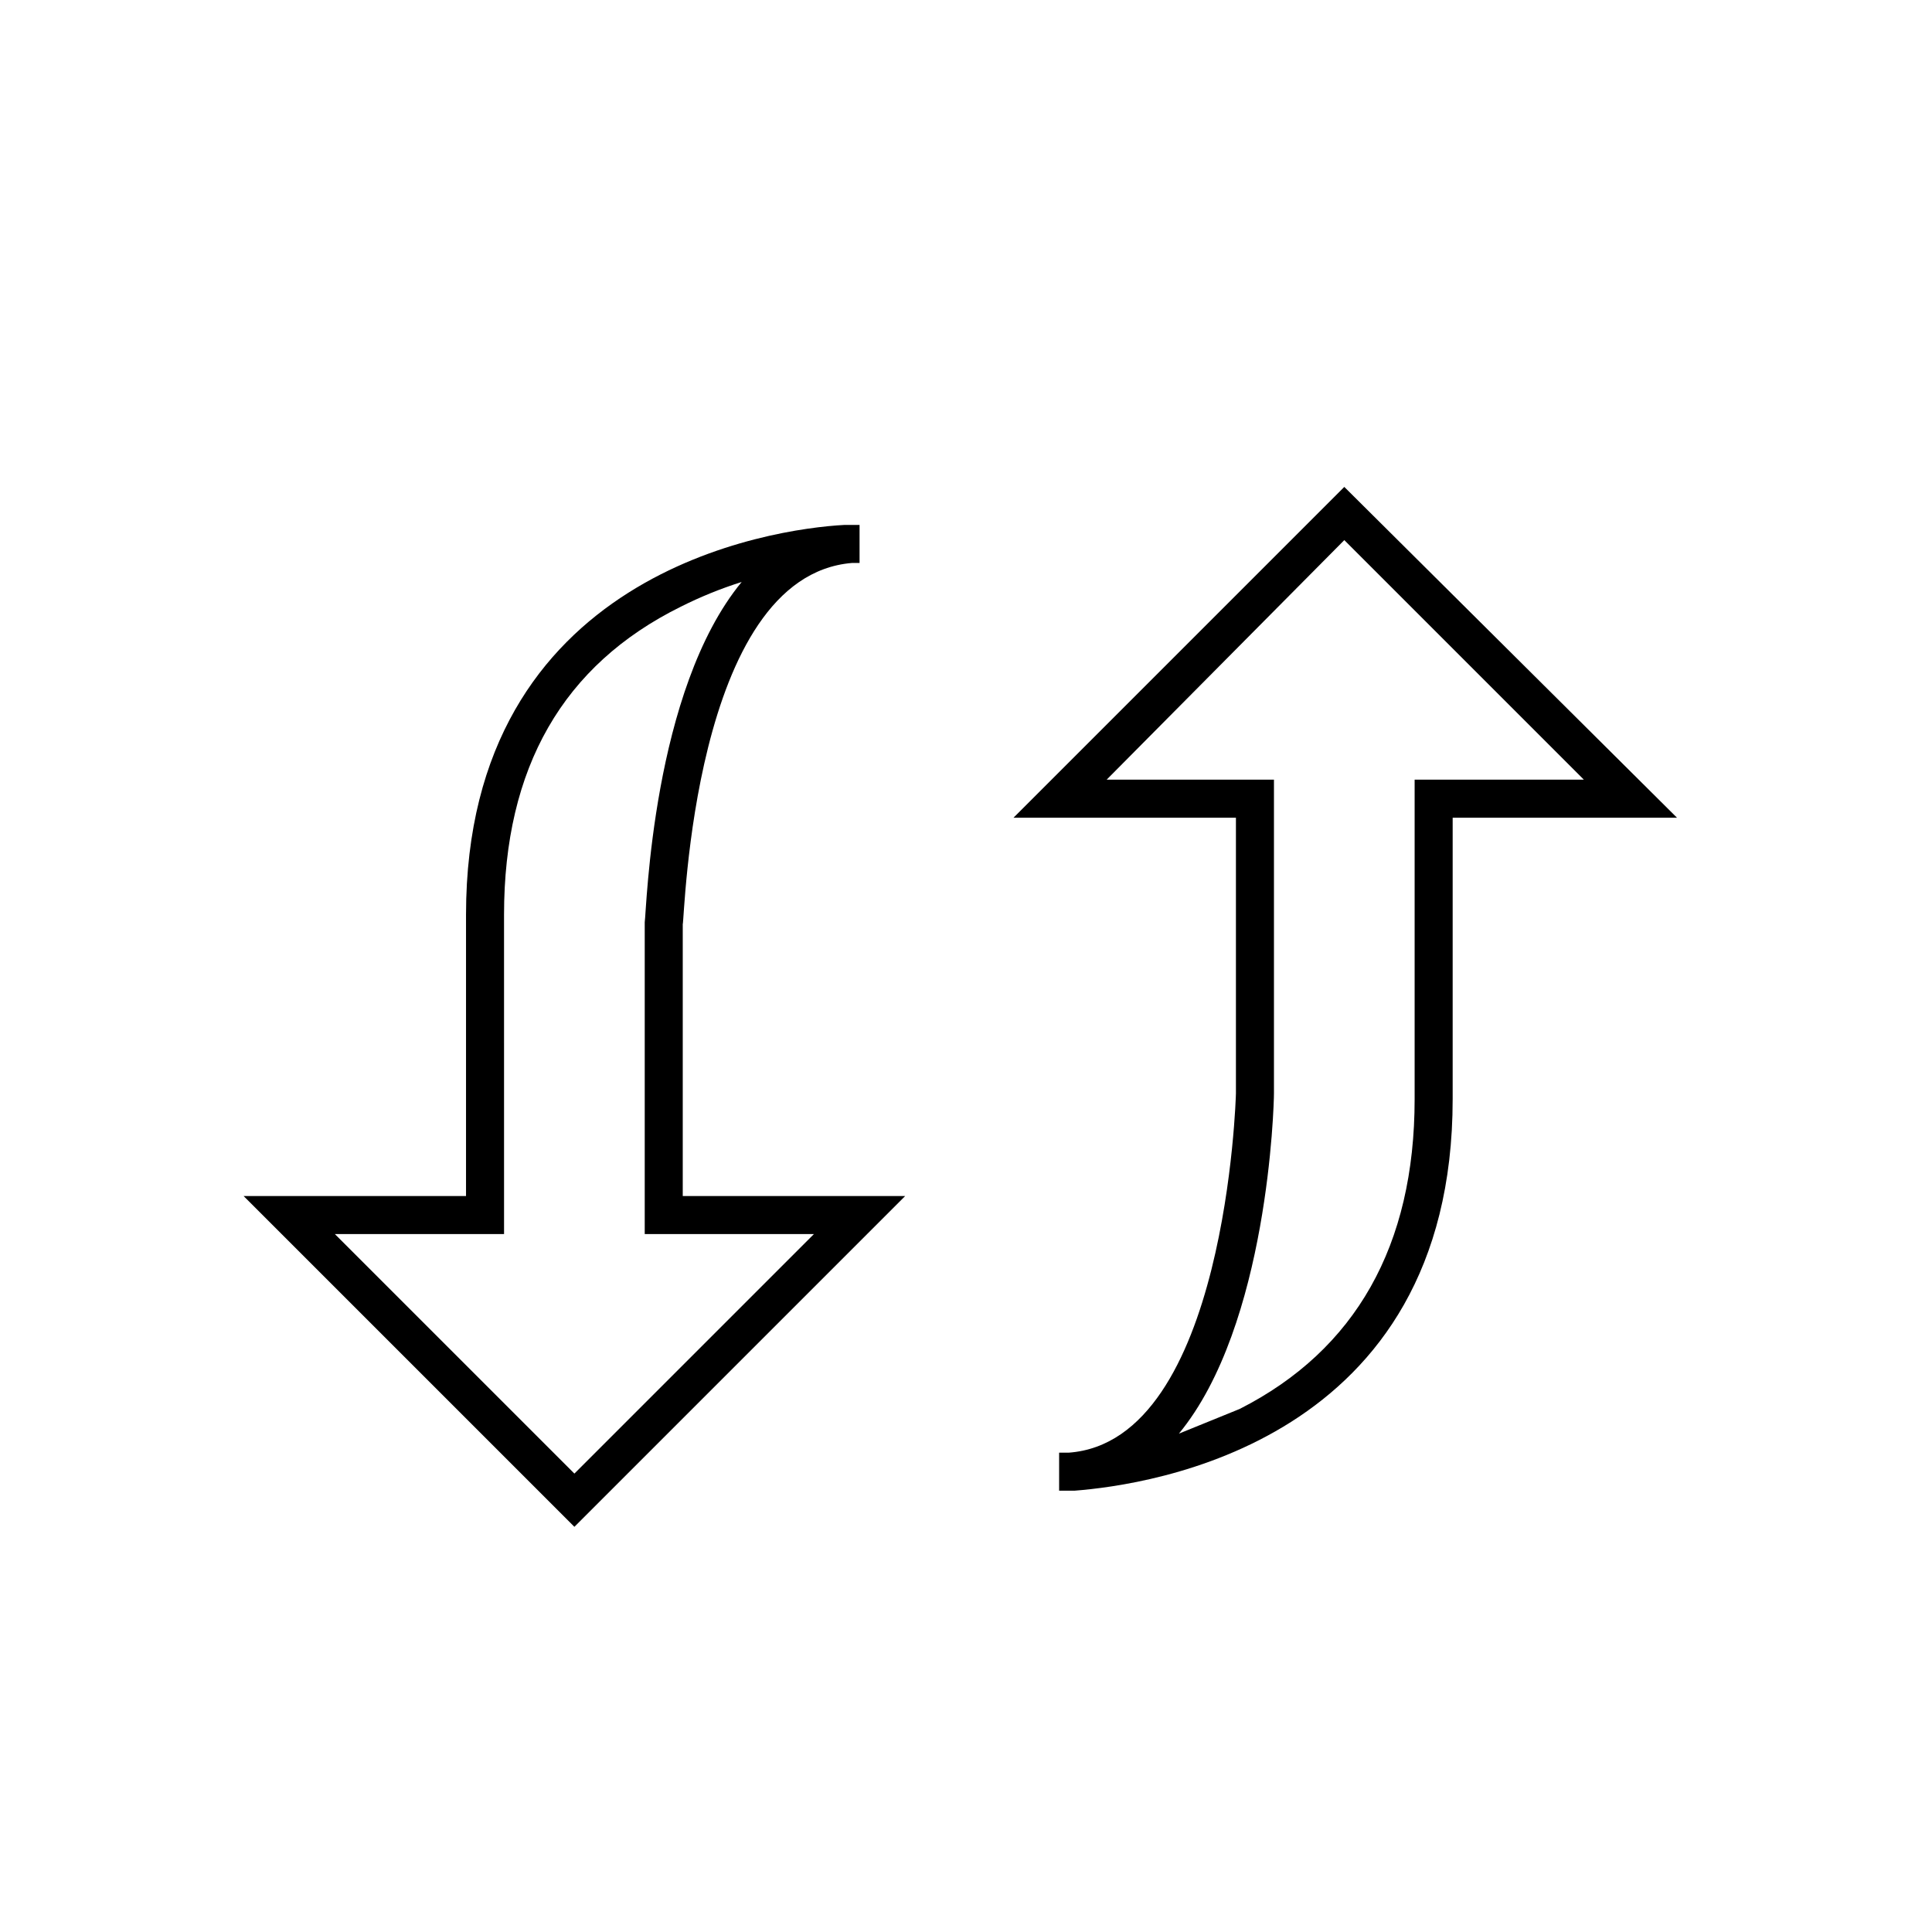
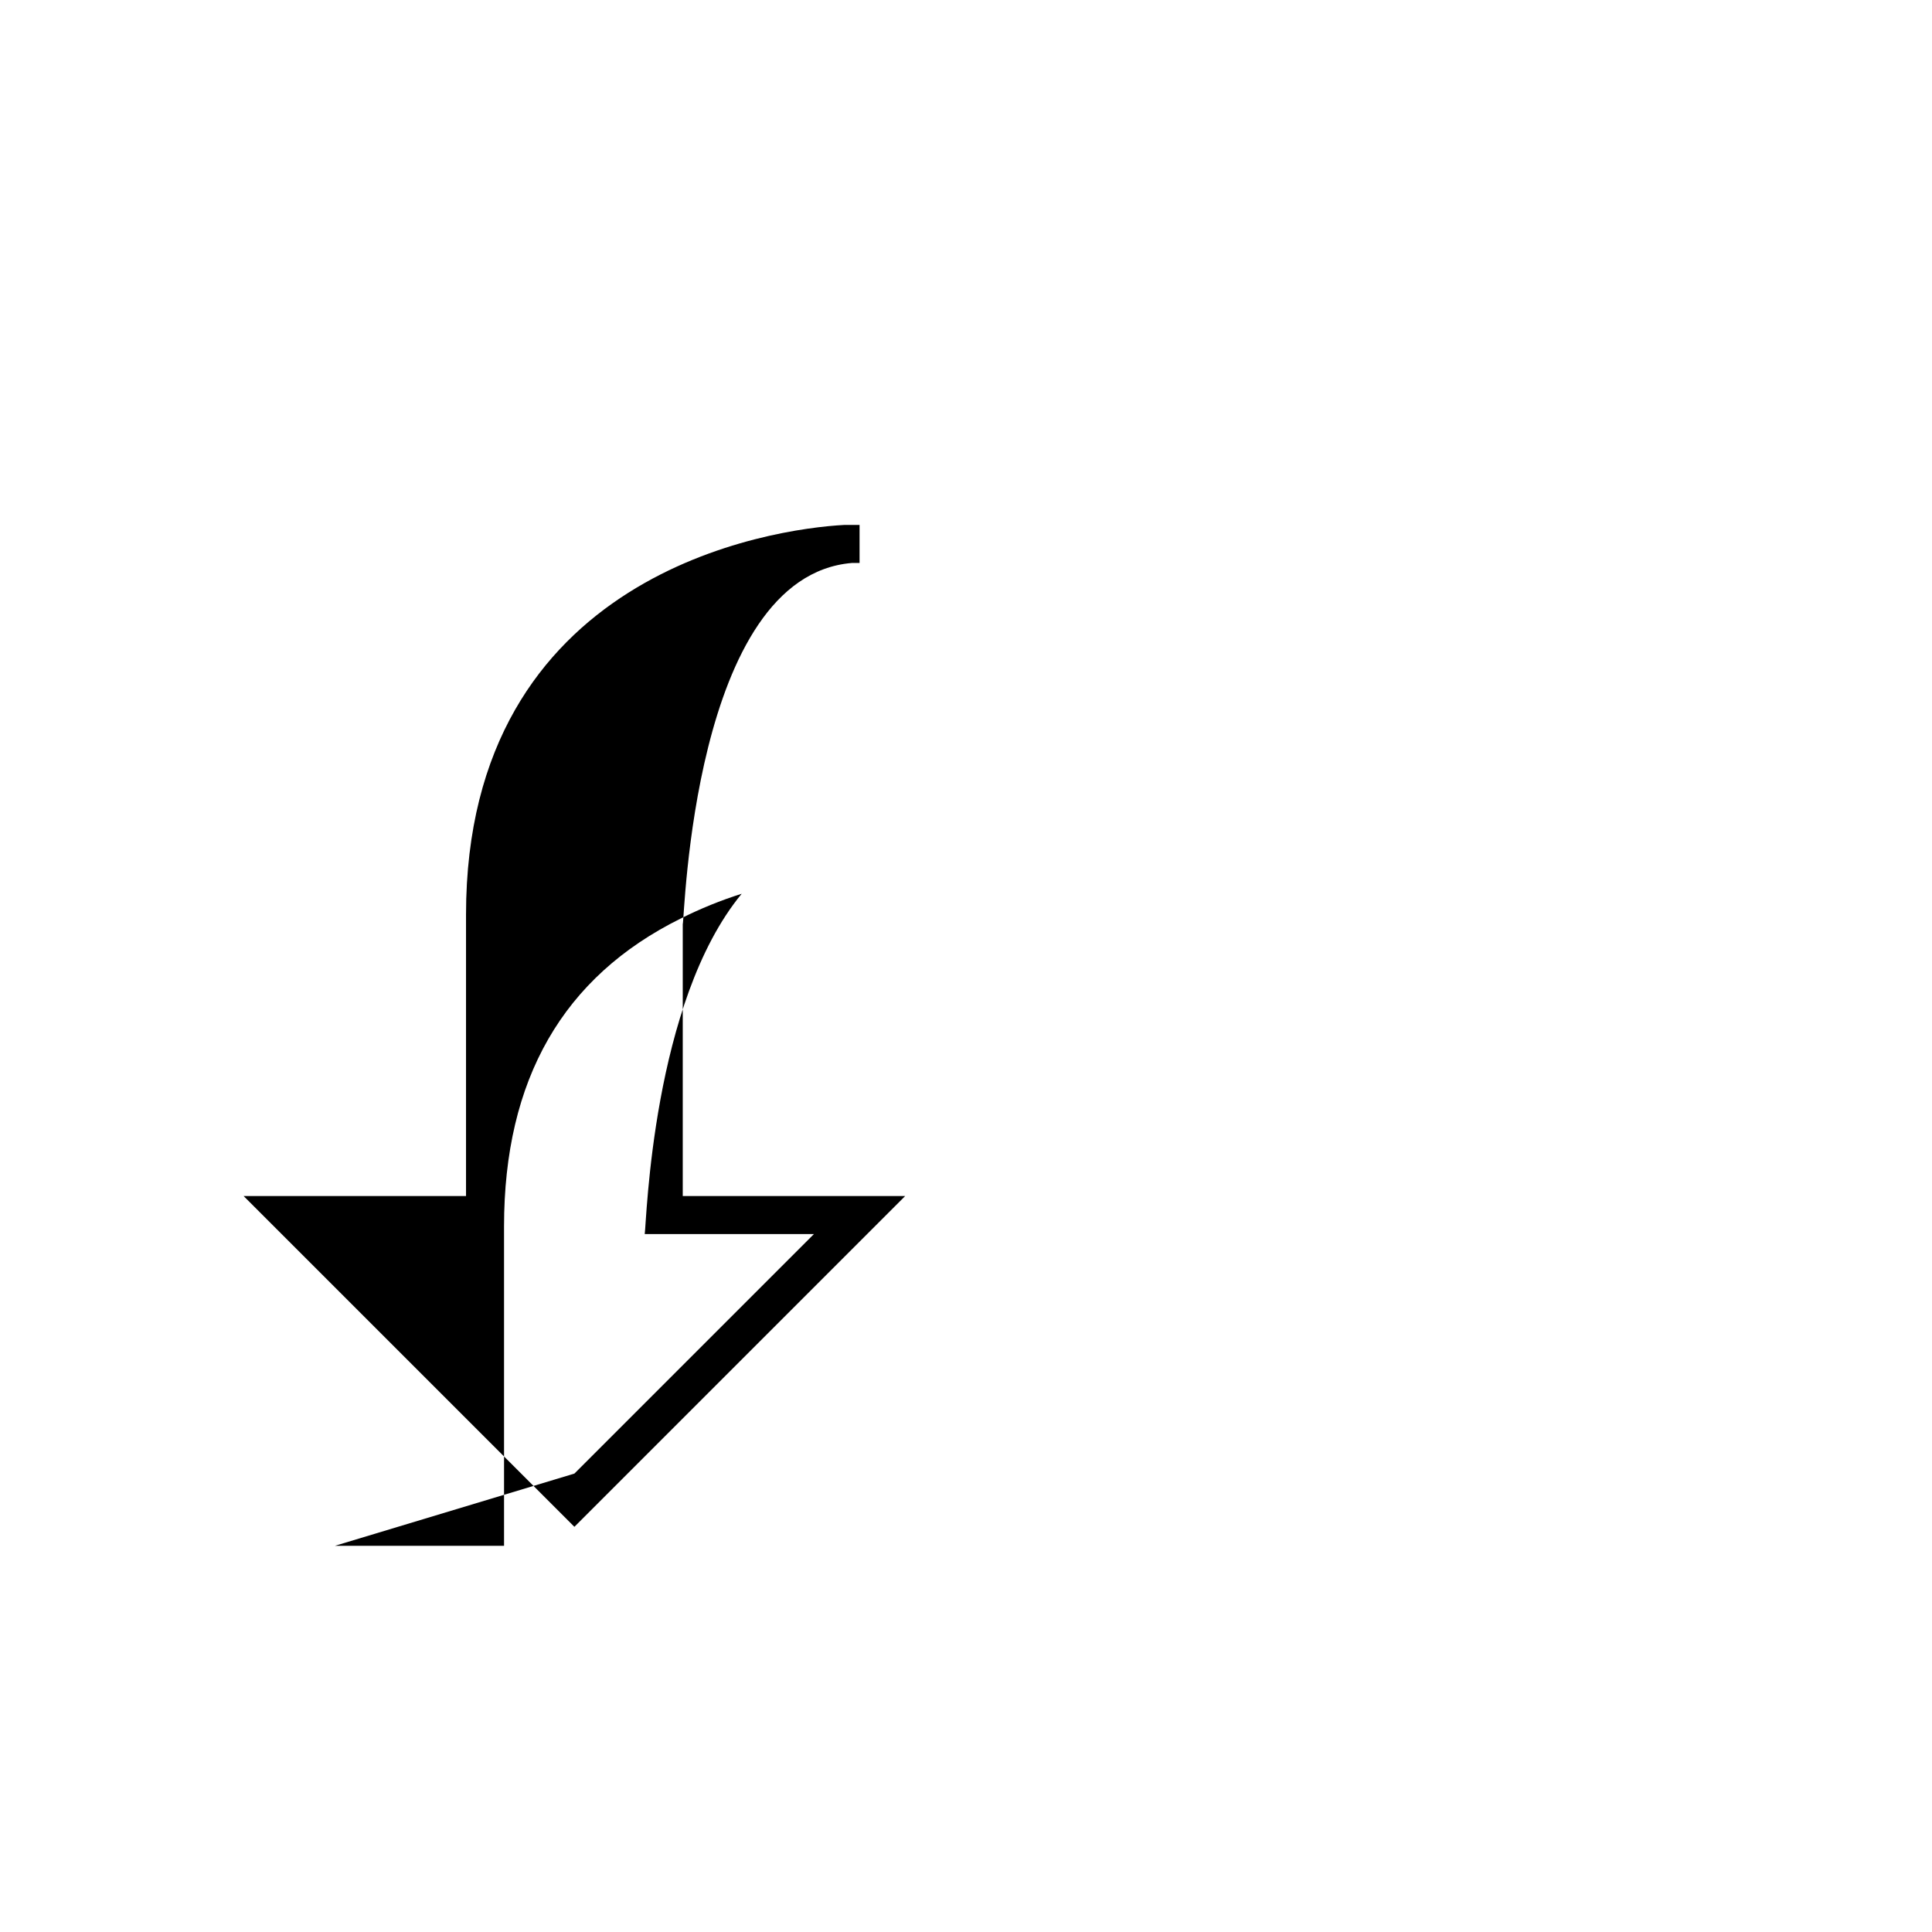
<svg xmlns="http://www.w3.org/2000/svg" fill="#000000" width="800px" height="800px" version="1.1" viewBox="144 144 512 512">
  <g>
-     <path d="m588.42 360.7h-59.449v74.562c0 91.191-80.609 102.27-100.26 103.79h-4.031v-10.078h2.519c41.816-3.023 44.336-94.715 44.336-95.219v-73.051h-58.945l87.664-87.664zm-132 163.23 16.121-6.551c30.73-15.617 46.352-43.328 46.352-82.121v-84.641h44.84l-63.48-63.48-62.977 63.48h44.336v83.129c0 3.023-1.512 61.465-25.191 90.184z" />
-     <path d="m383.88 460.96-87.66 87.66-87.664-87.66h58.945v-74.566c0-90.688 81.113-102.27 100.26-103.28h4.031v10.078h-2.016c-42.32 3.527-44.336 94.715-44.84 95.723v72.047zm-87.66 73.555 63.48-63.48h-44.84v-82.625c0.504-3.527 2.016-61.465 25.695-90.184v0.004c-5.543 1.746-10.934 3.938-16.125 6.547-31.234 15.449-46.855 42.656-46.855 81.617l0.004 84.641h-44.84z" />
+     <path d="m383.88 460.96-87.66 87.66-87.664-87.66h58.945v-74.566c0-90.688 81.113-102.27 100.26-103.28h4.031v10.078h-2.016c-42.32 3.527-44.336 94.715-44.84 95.723v72.047zm-87.66 73.555 63.48-63.48h-44.84c0.504-3.527 2.016-61.465 25.695-90.184v0.004c-5.543 1.746-10.934 3.938-16.125 6.547-31.234 15.449-46.855 42.656-46.855 81.617l0.004 84.641h-44.84z" />
  </g>
</svg>